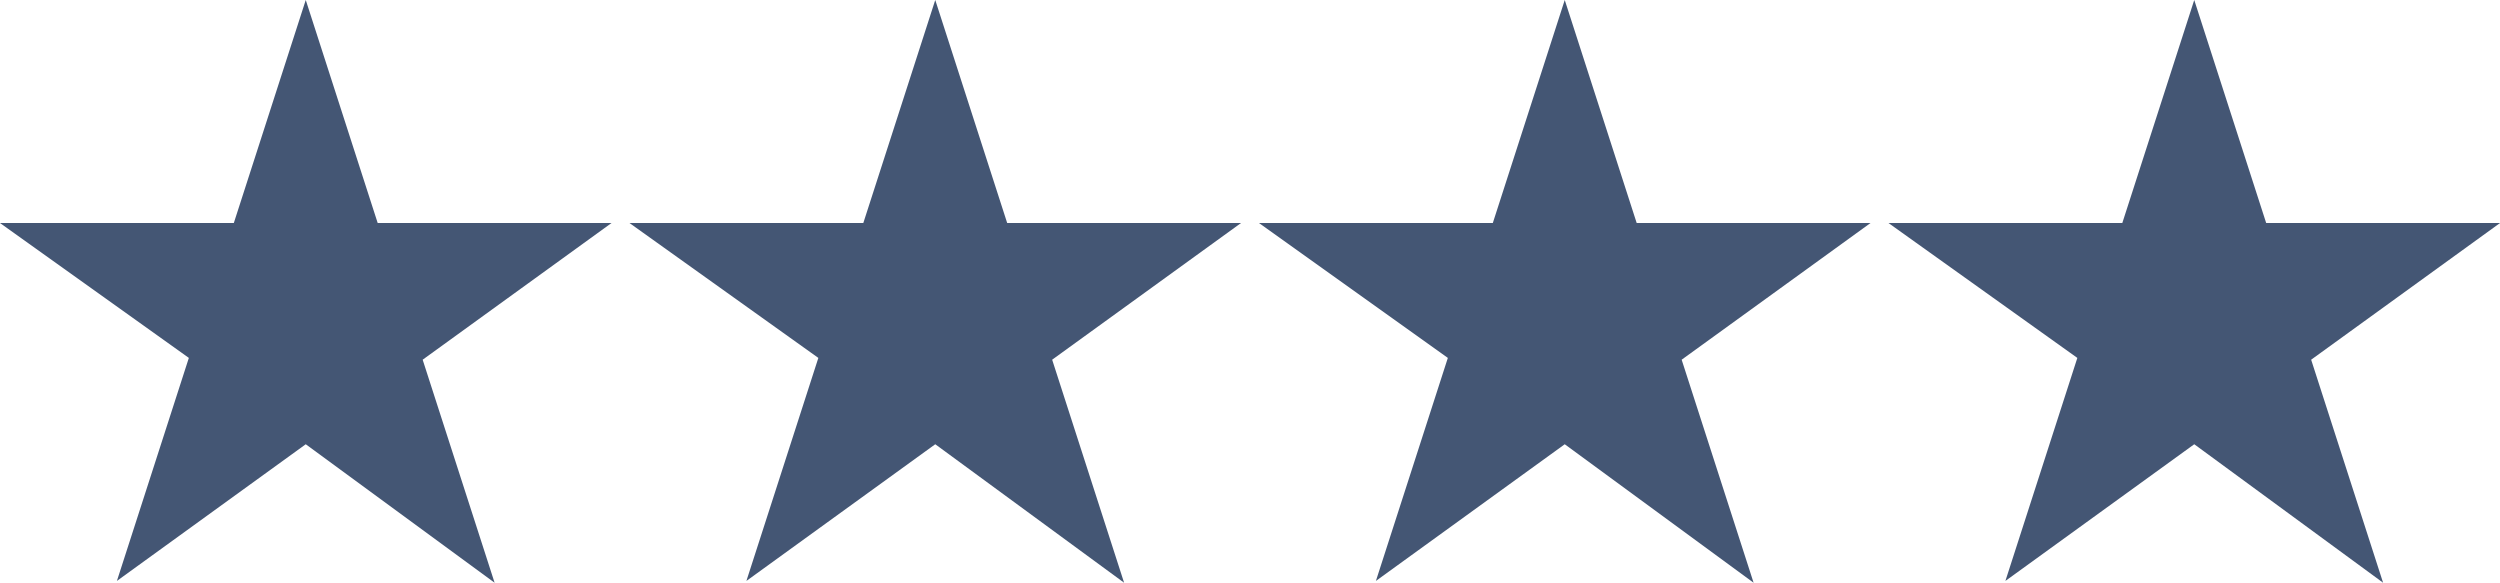
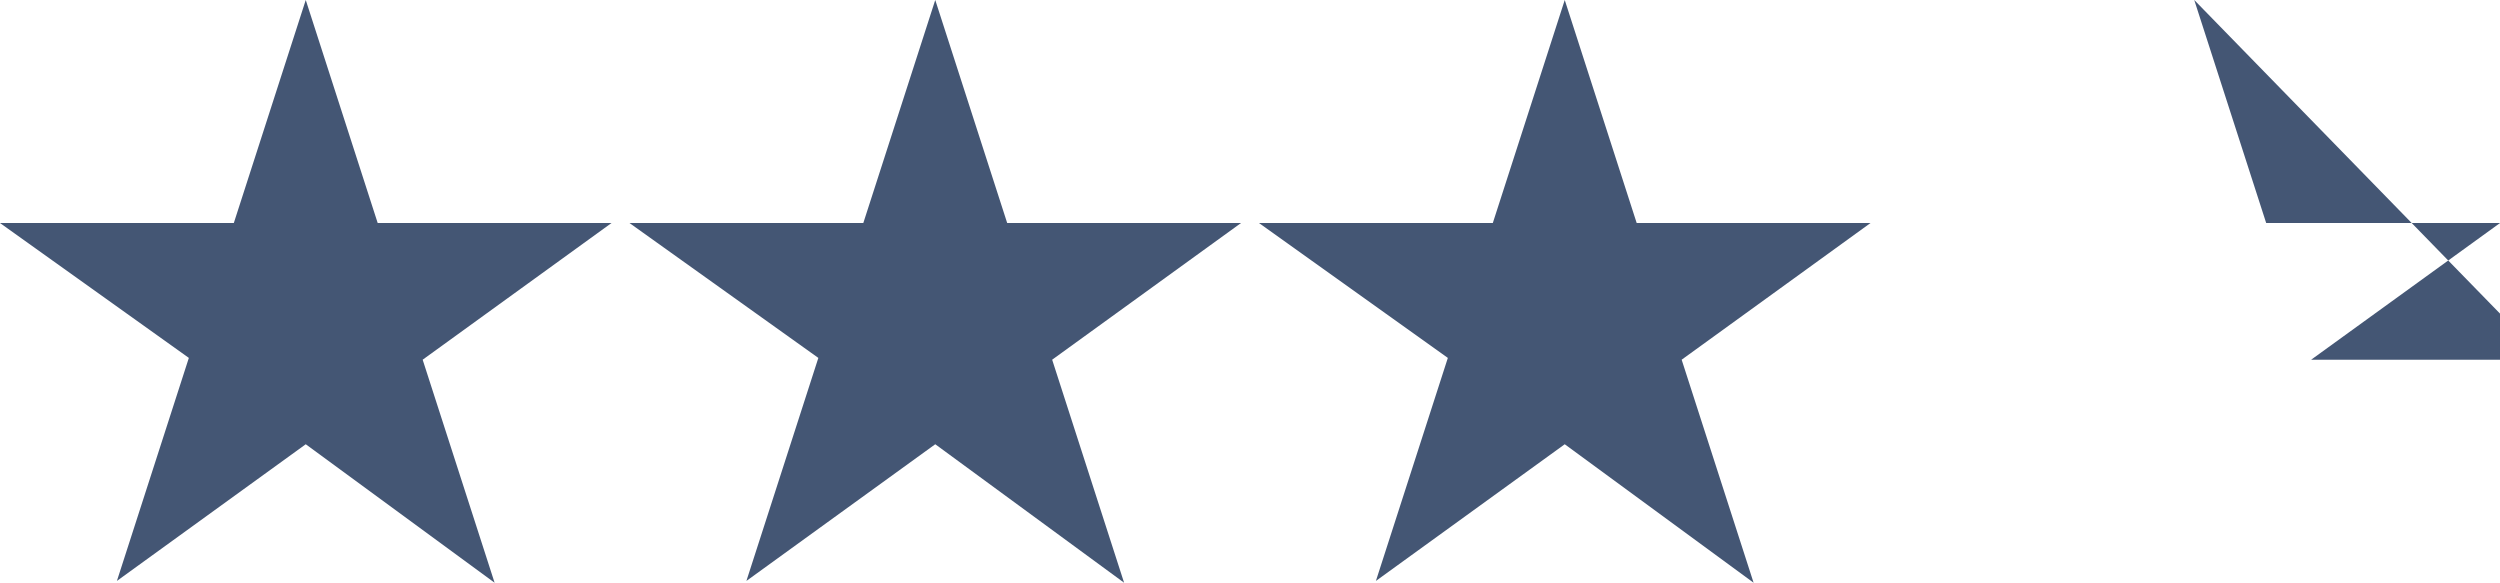
<svg xmlns="http://www.w3.org/2000/svg" viewBox="0 0 139 32.4">
-   <path d="M17 0l4 12.4h13L23.5 20l4 12.4L17 24.7 6.5 32.3l4-12.4L0 12.4h13L17 0zm35 0l4 12.4h13L58.5 20l4 12.4L52 24.7l-10.5 7.6 4-12.4L35 12.4h13L52 0zm35 0l4 12.4h13L93.5 20l4 12.4L87 24.7l-10.5 7.6 4-12.4L70 12.4h13L87 0zm35 0l4 12.4h13L128.5 20l4 12.4-10.5-7.7-10.5 7.6 4-12.4-10.5-7.5h13L122 0z" fill="#445674" />
+   <path d="M17 0l4 12.4h13L23.5 20l4 12.4L17 24.7 6.5 32.3l4-12.4L0 12.4h13L17 0zm35 0l4 12.4h13L58.5 20l4 12.4L52 24.7l-10.5 7.6 4-12.4L35 12.4h13L52 0zm35 0l4 12.4h13L93.5 20l4 12.4L87 24.7l-10.5 7.6 4-12.4L70 12.4h13L87 0zm35 0l4 12.4h13L128.5 20h13L122 0z" fill="#445674" />
</svg>